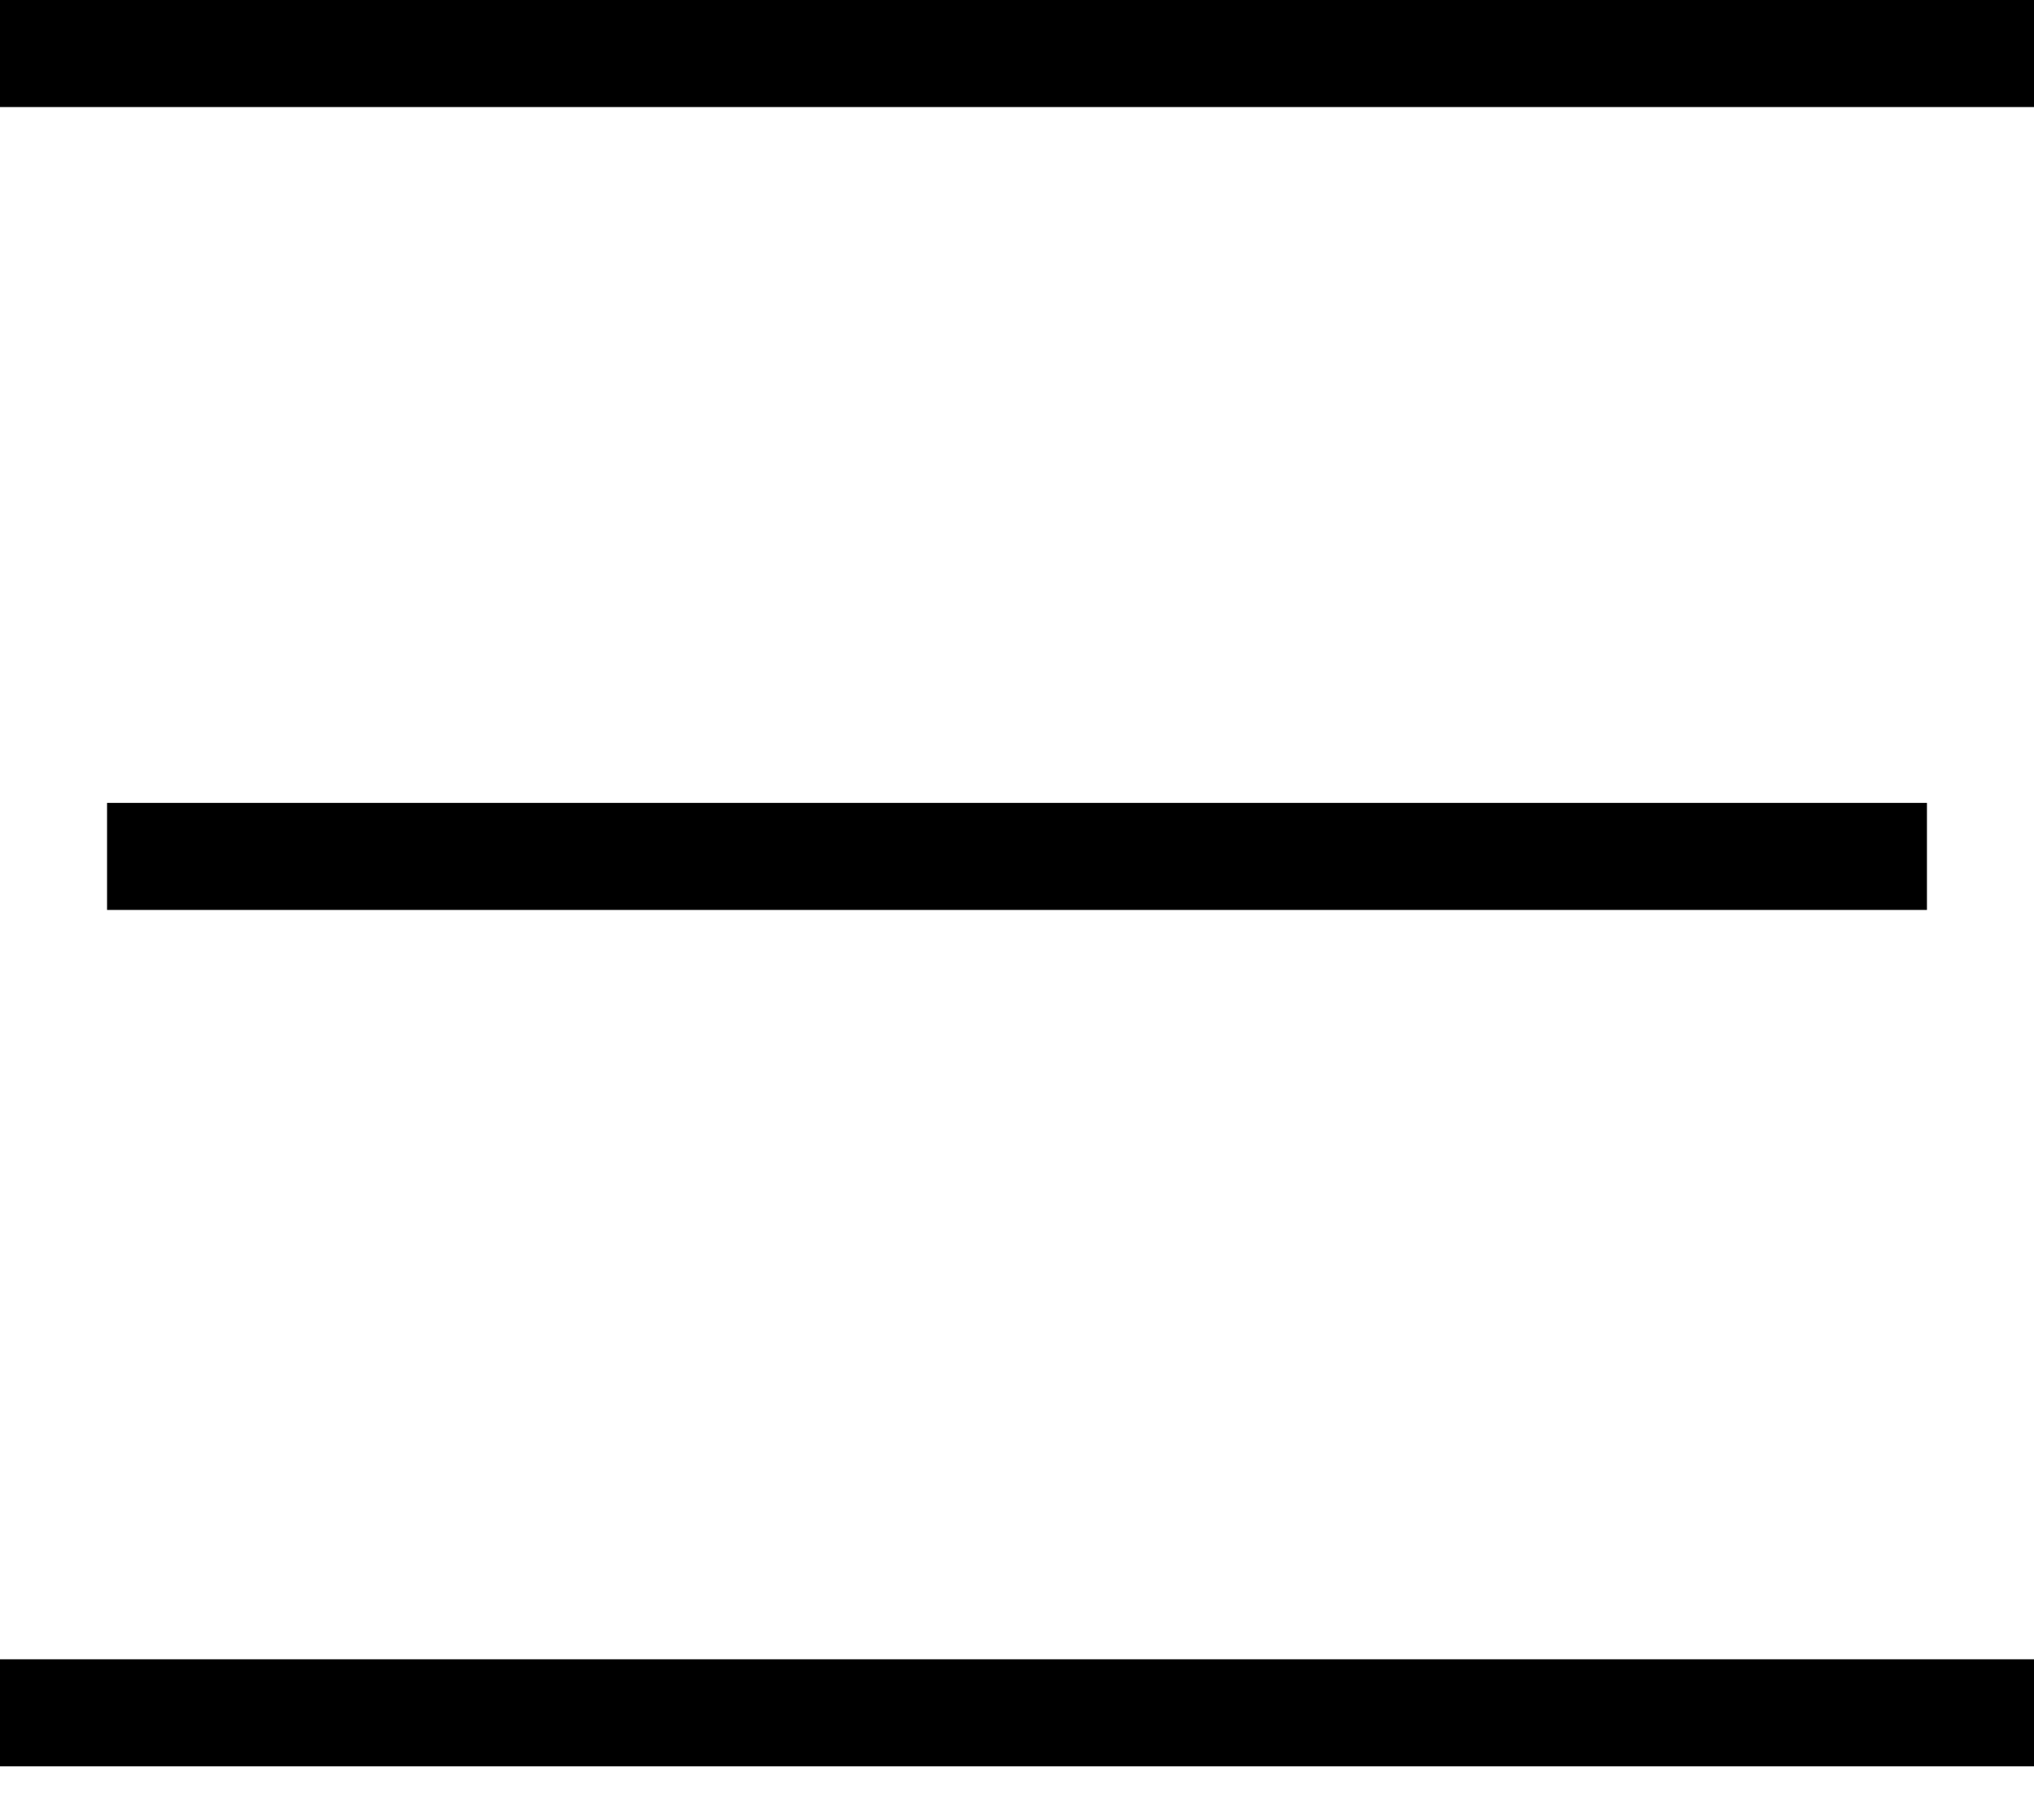
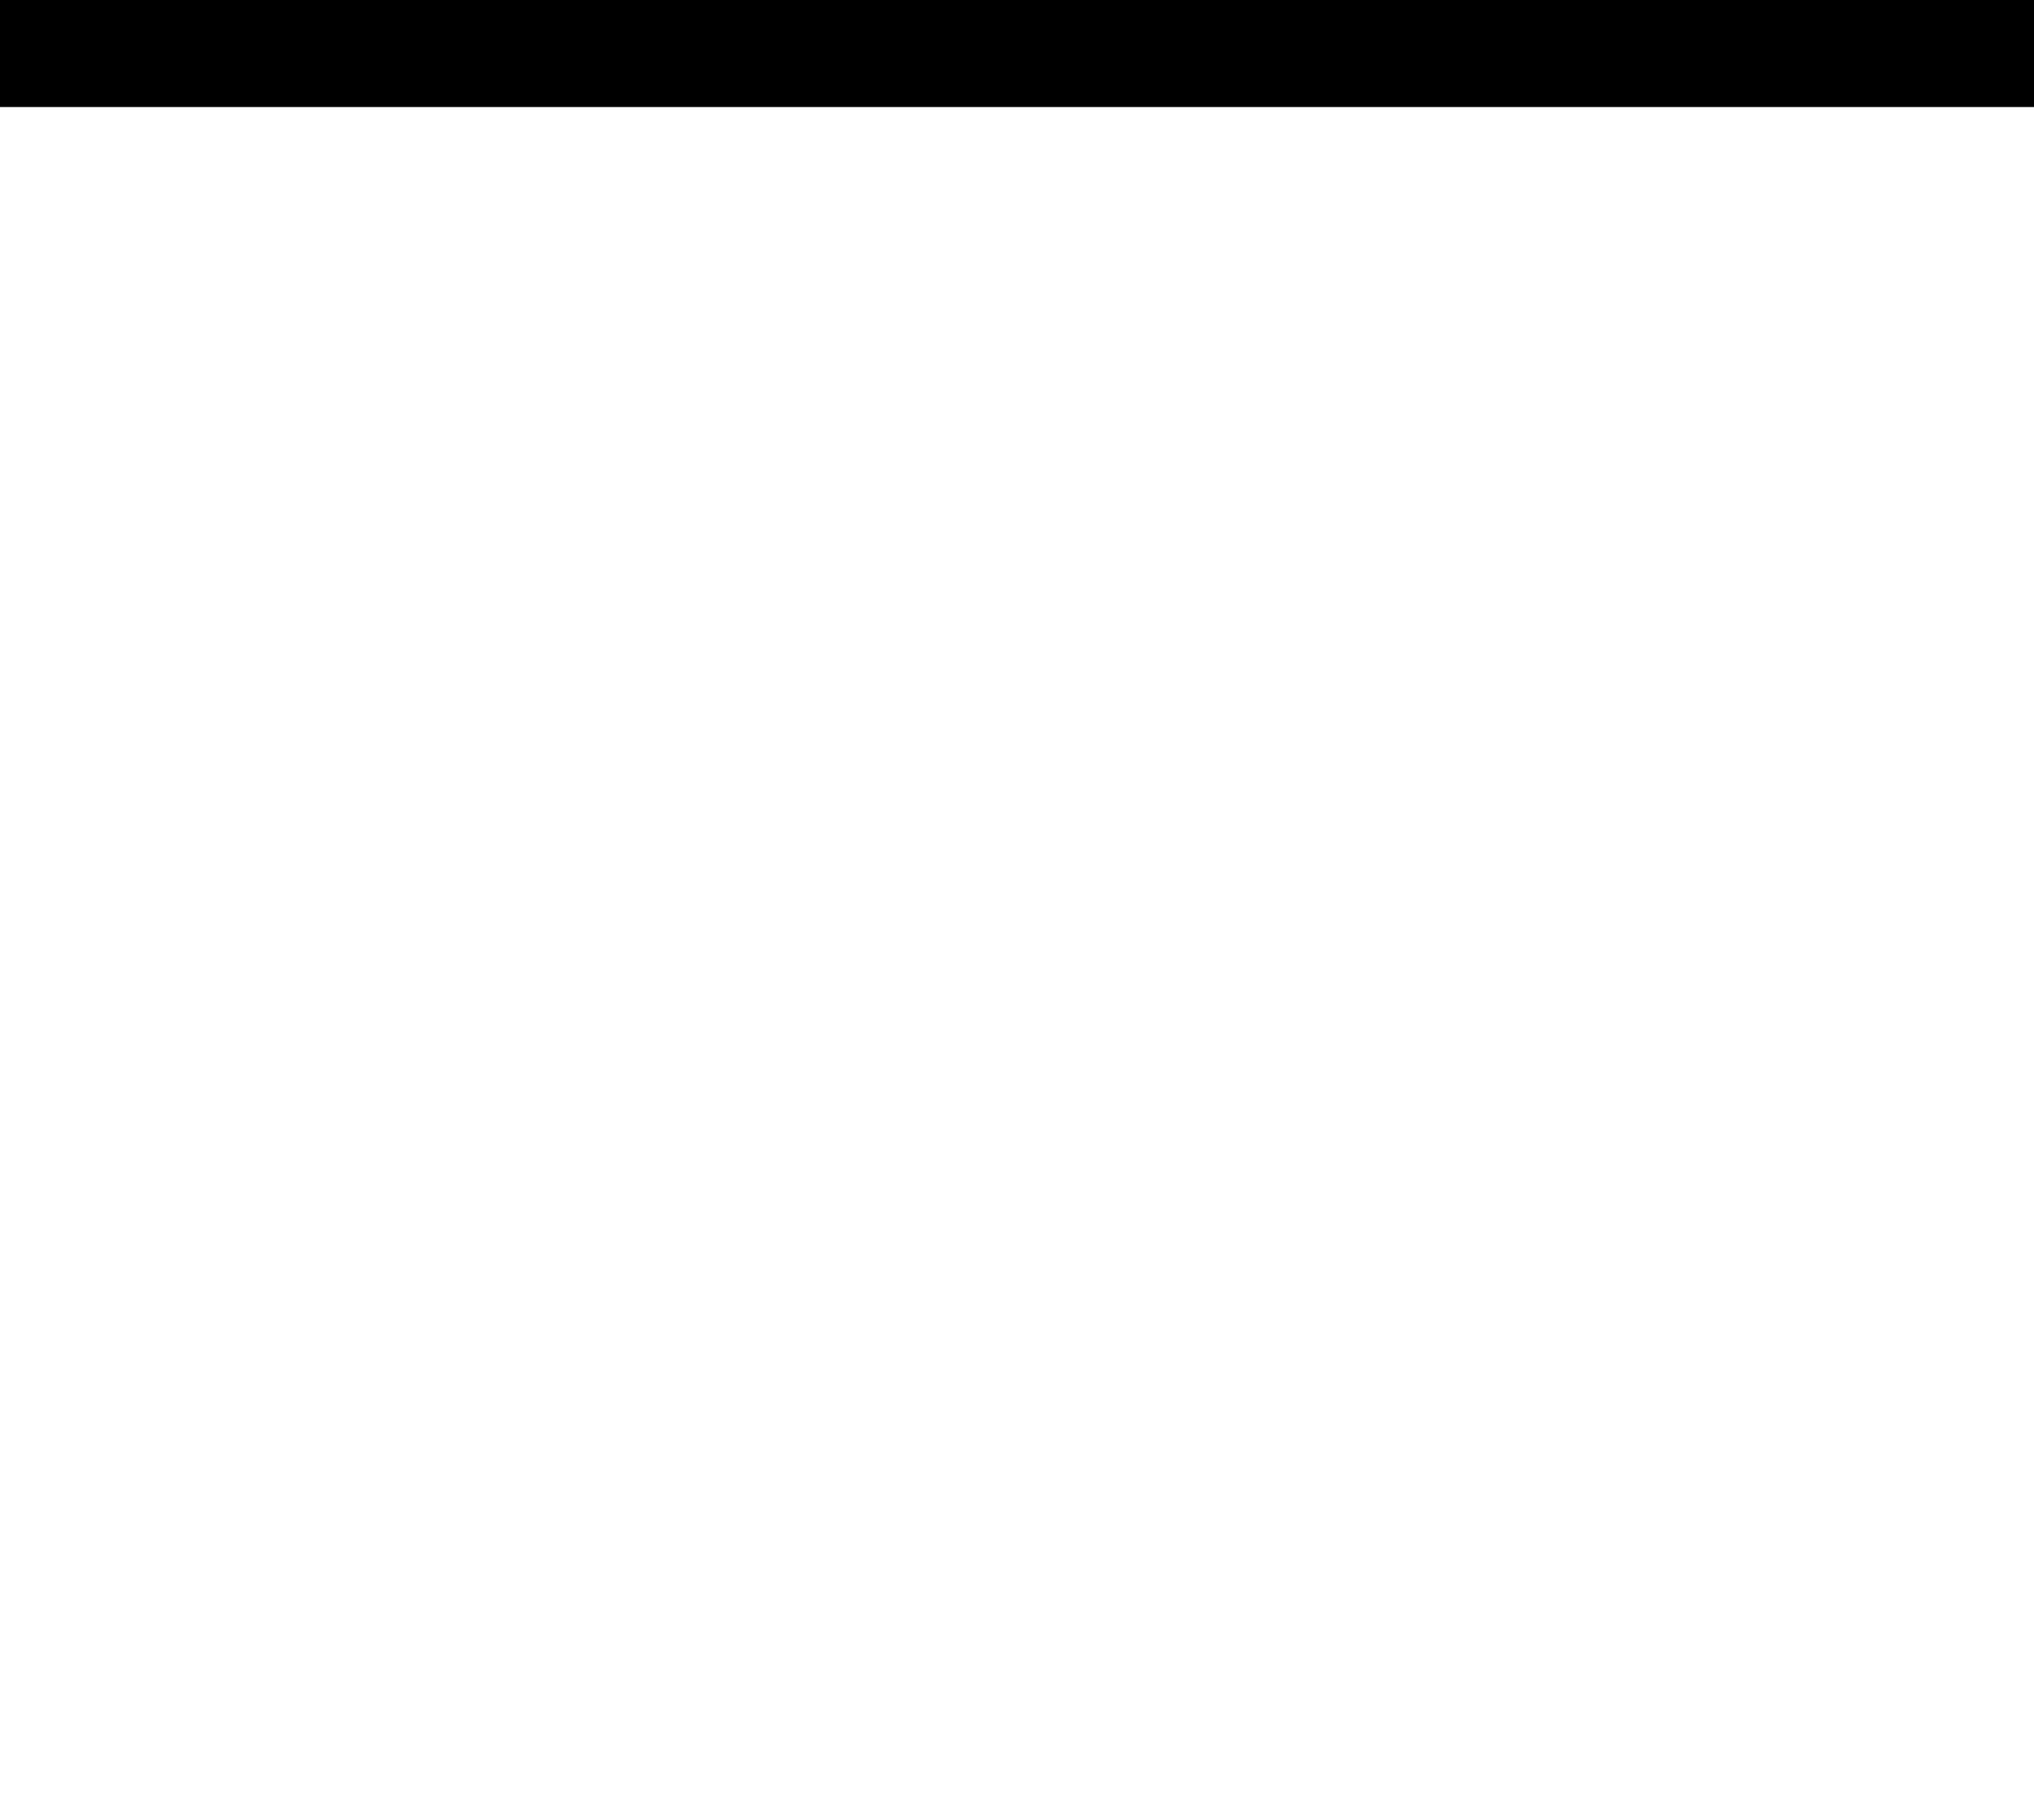
<svg xmlns="http://www.w3.org/2000/svg" fill="none" height="100%" overflow="visible" preserveAspectRatio="none" style="display: block;" viewBox="0 0 19 17" width="100%">
  <g id="Frame 1261152547">
    <line id="Line 5" stroke="black" x1="4.76837e-07" x2="19" y1="0.5" y2="0.5" />
-     <path d="M4.76837e-07 16H19" id="Line 7" stroke="black" />
-     <path d="M1 8L18 8" id="Line 8" stroke="black" />
  </g>
</svg>